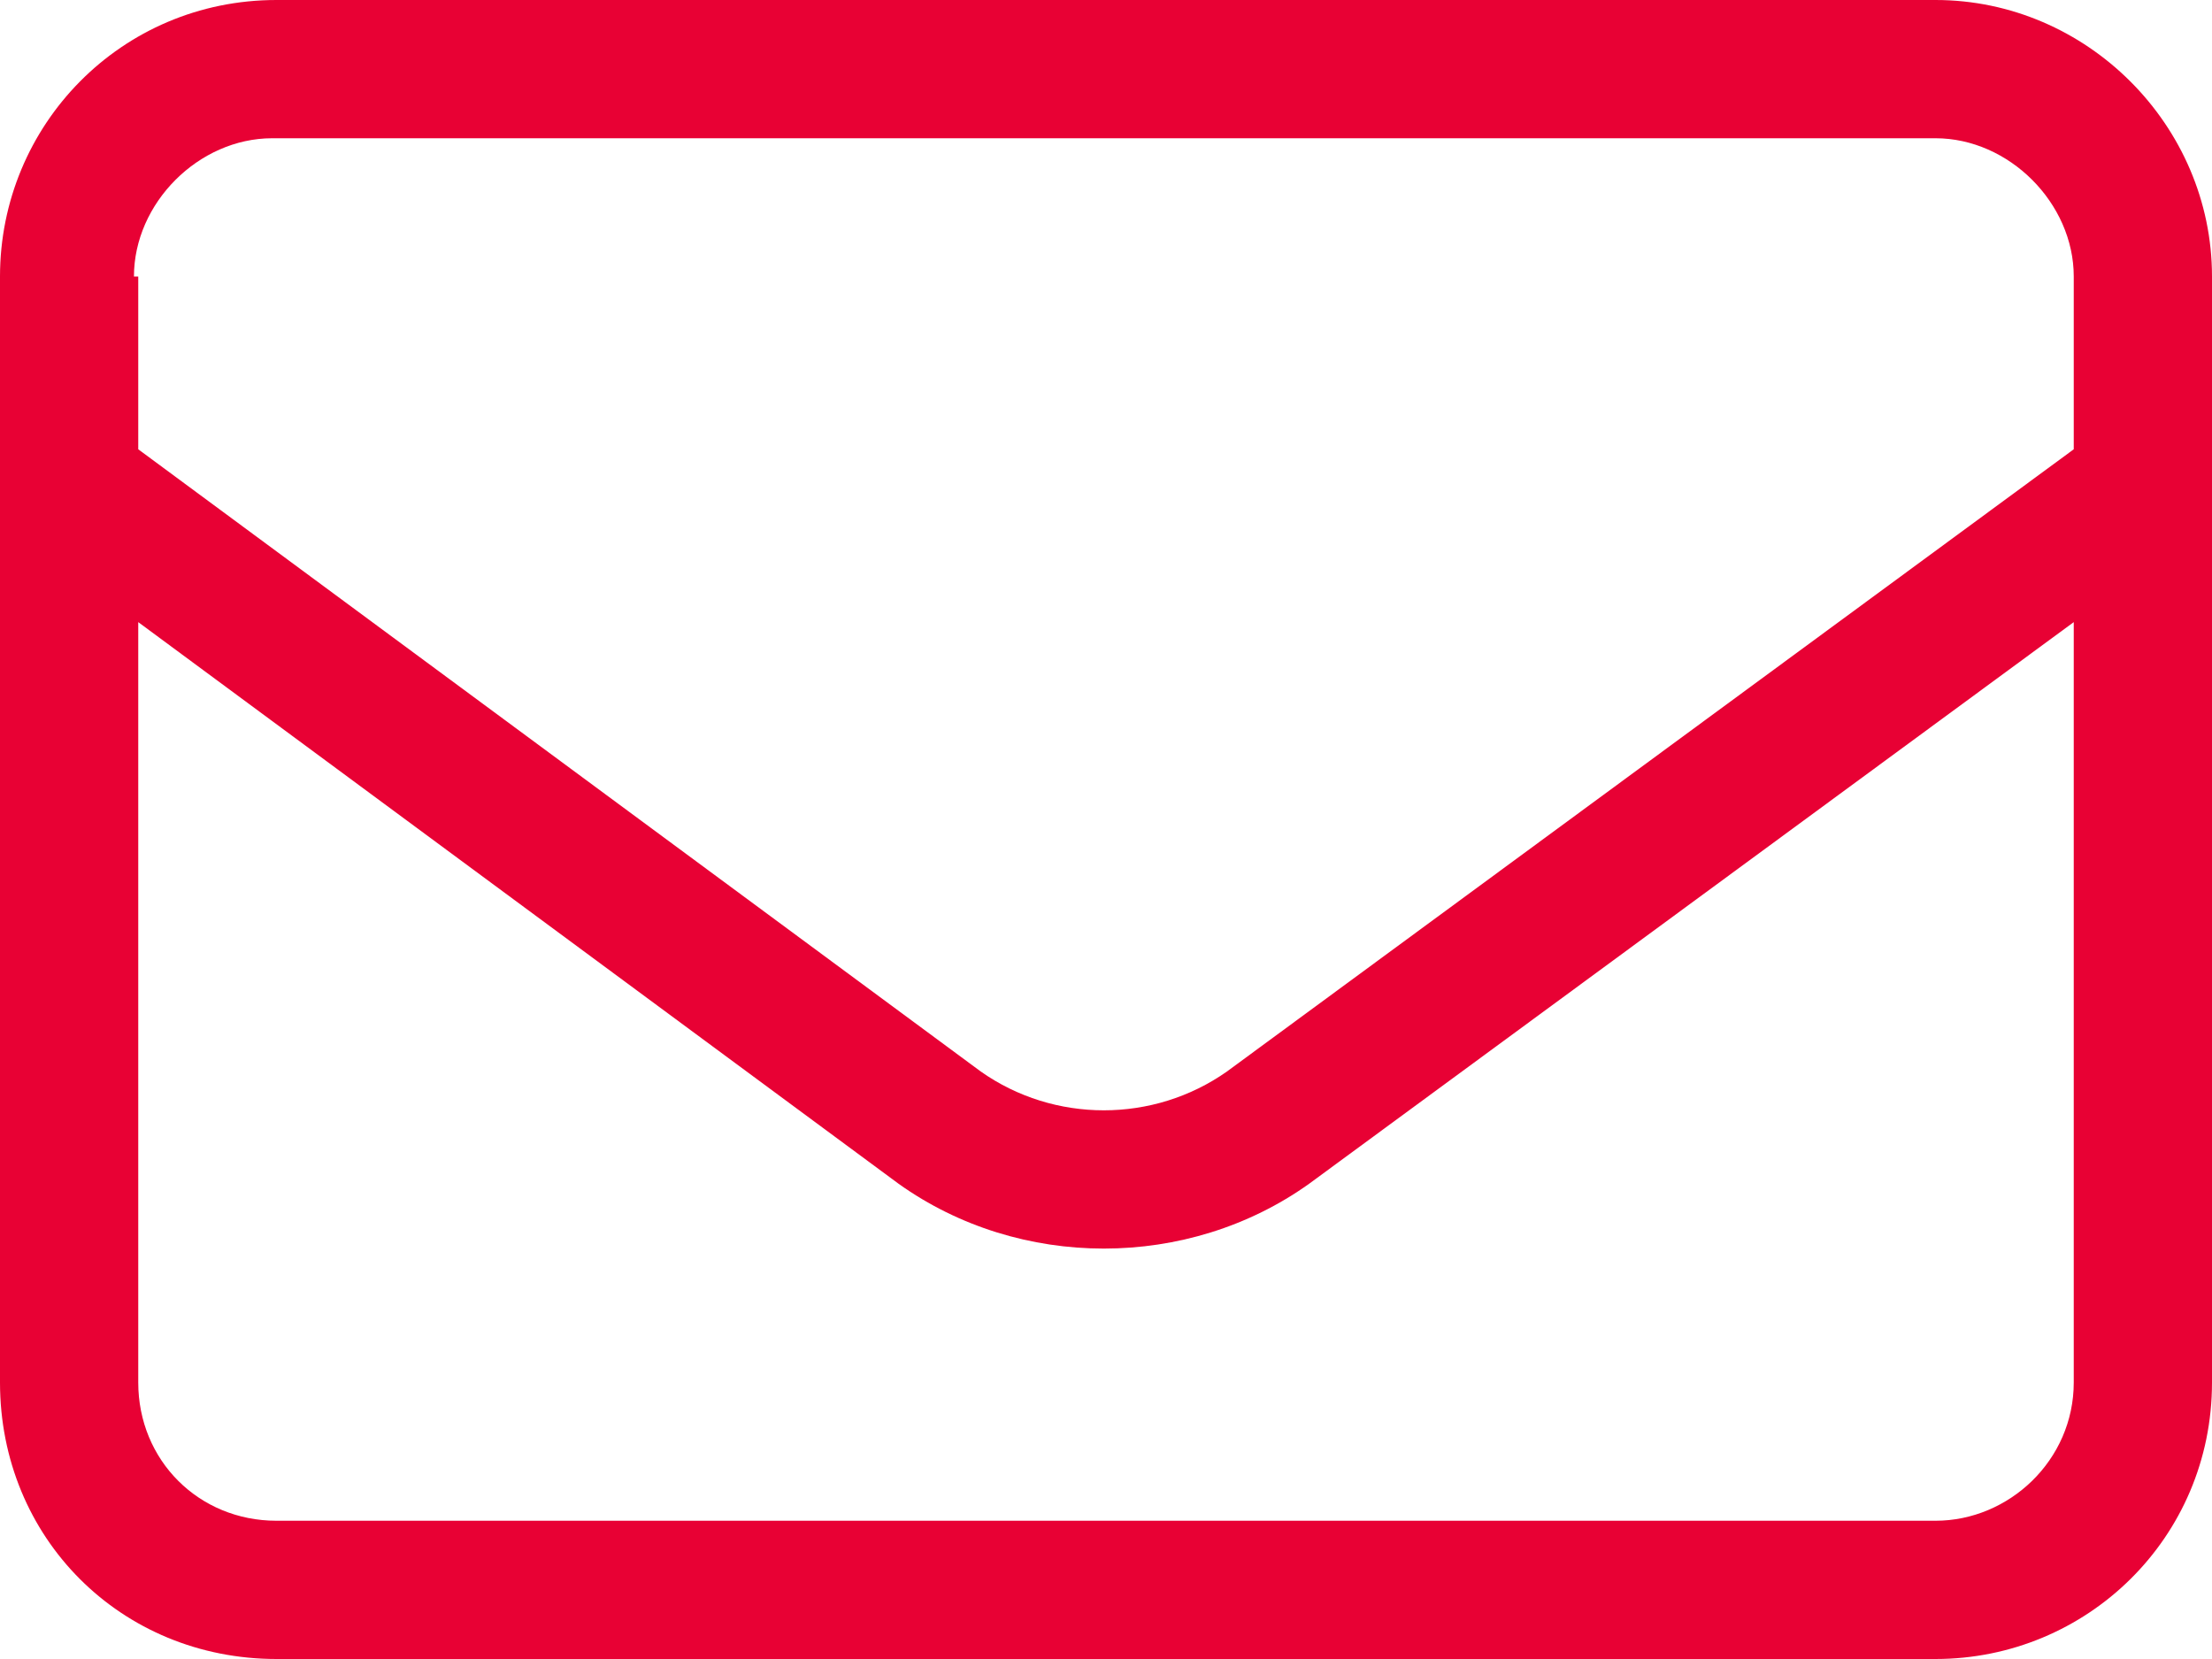
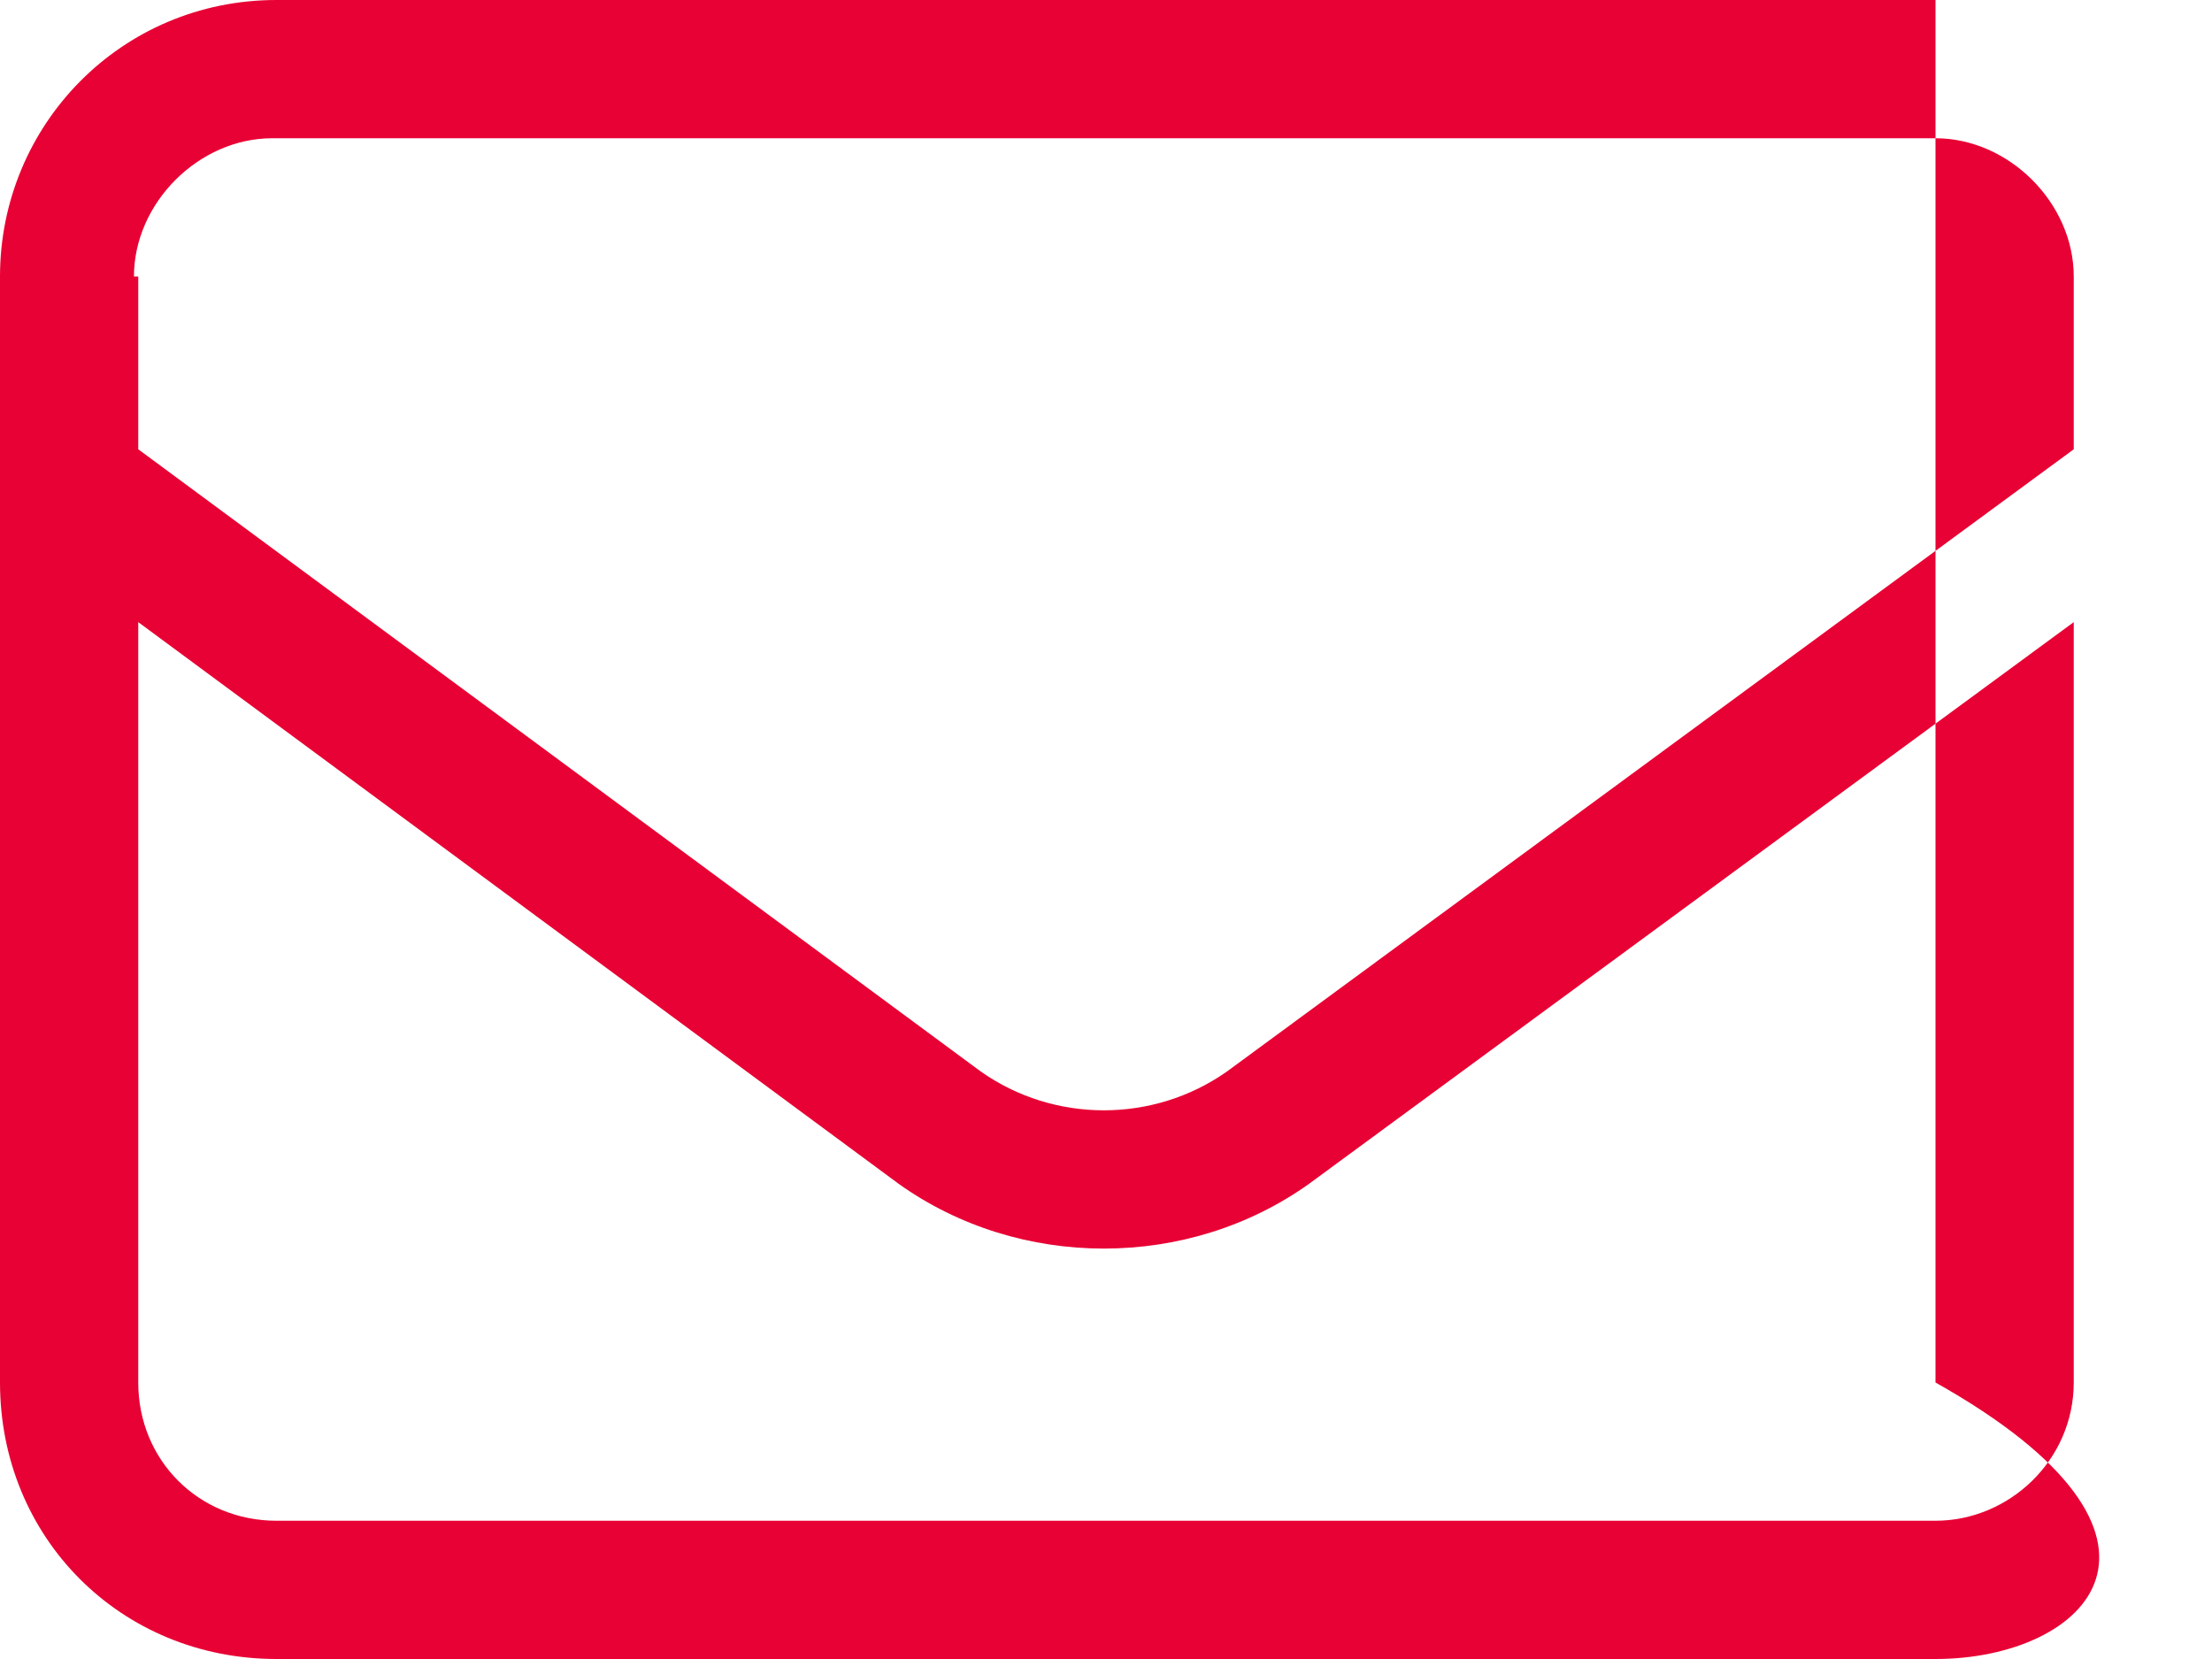
<svg xmlns="http://www.w3.org/2000/svg" width="36" height="27" viewBox="0 0 36 27" fill="none">
-   <path d="M0 4.5C0 2.039 1.969 0 4.5 0H31.5C33.961 0 36 2.039 36 4.5V22.5C36 25.031 33.961 27 31.5 27H4.5C1.969 27 0 25.031 0 22.5V4.5ZM2.25 4.5V7.312L15.961 17.438C17.156 18.281 18.773 18.281 19.969 17.438L33.75 7.312V4.5C33.75 3.305 32.695 2.25 31.5 2.25H4.43C3.234 2.25 2.18 3.305 2.18 4.5H2.25ZM2.25 10.125V22.5C2.25 23.766 3.234 24.75 4.5 24.75H31.5C32.695 24.75 33.75 23.766 33.75 22.5V10.125L21.305 19.266C19.336 20.672 16.594 20.672 14.625 19.266L2.25 10.125Z" fill="#E80134" />
+   <path d="M0 4.5C0 2.039 1.969 0 4.5 0H31.5V22.5C36 25.031 33.961 27 31.5 27H4.5C1.969 27 0 25.031 0 22.5V4.5ZM2.25 4.5V7.312L15.961 17.438C17.156 18.281 18.773 18.281 19.969 17.438L33.75 7.312V4.5C33.75 3.305 32.695 2.25 31.5 2.25H4.43C3.234 2.25 2.18 3.305 2.18 4.5H2.25ZM2.25 10.125V22.5C2.25 23.766 3.234 24.75 4.5 24.75H31.5C32.695 24.75 33.75 23.766 33.75 22.5V10.125L21.305 19.266C19.336 20.672 16.594 20.672 14.625 19.266L2.25 10.125Z" fill="#E80134" />
</svg>